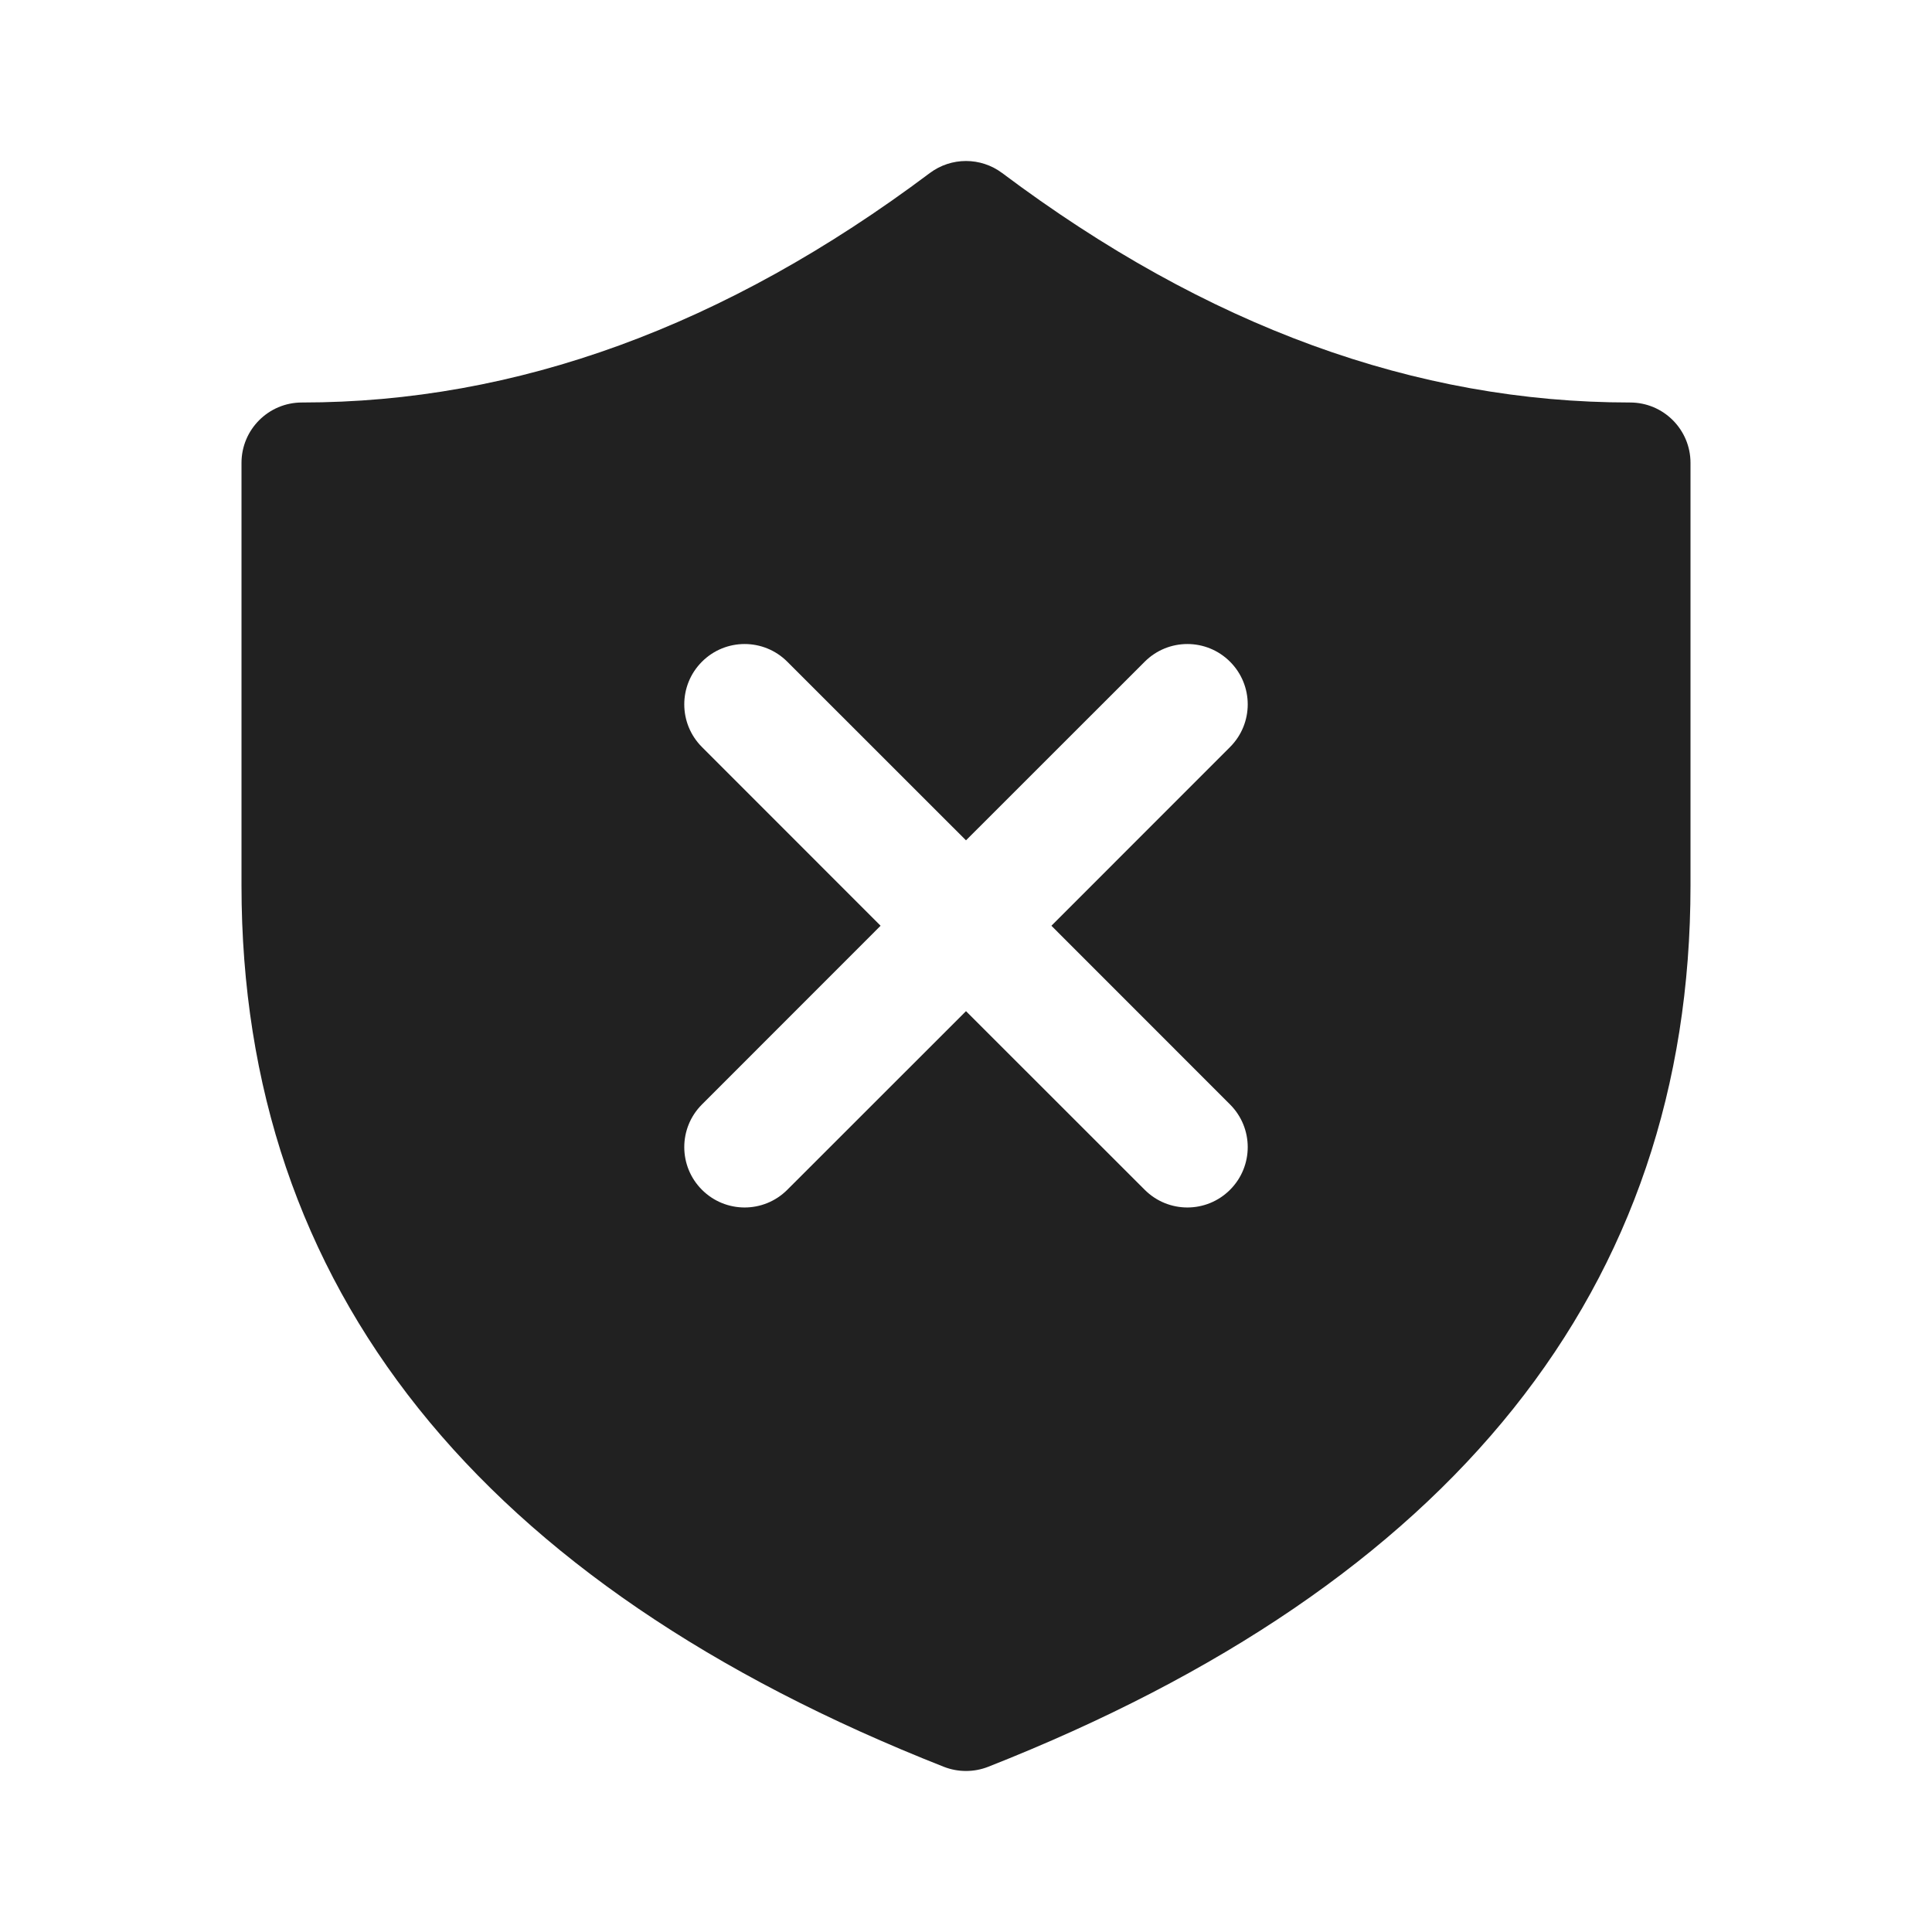
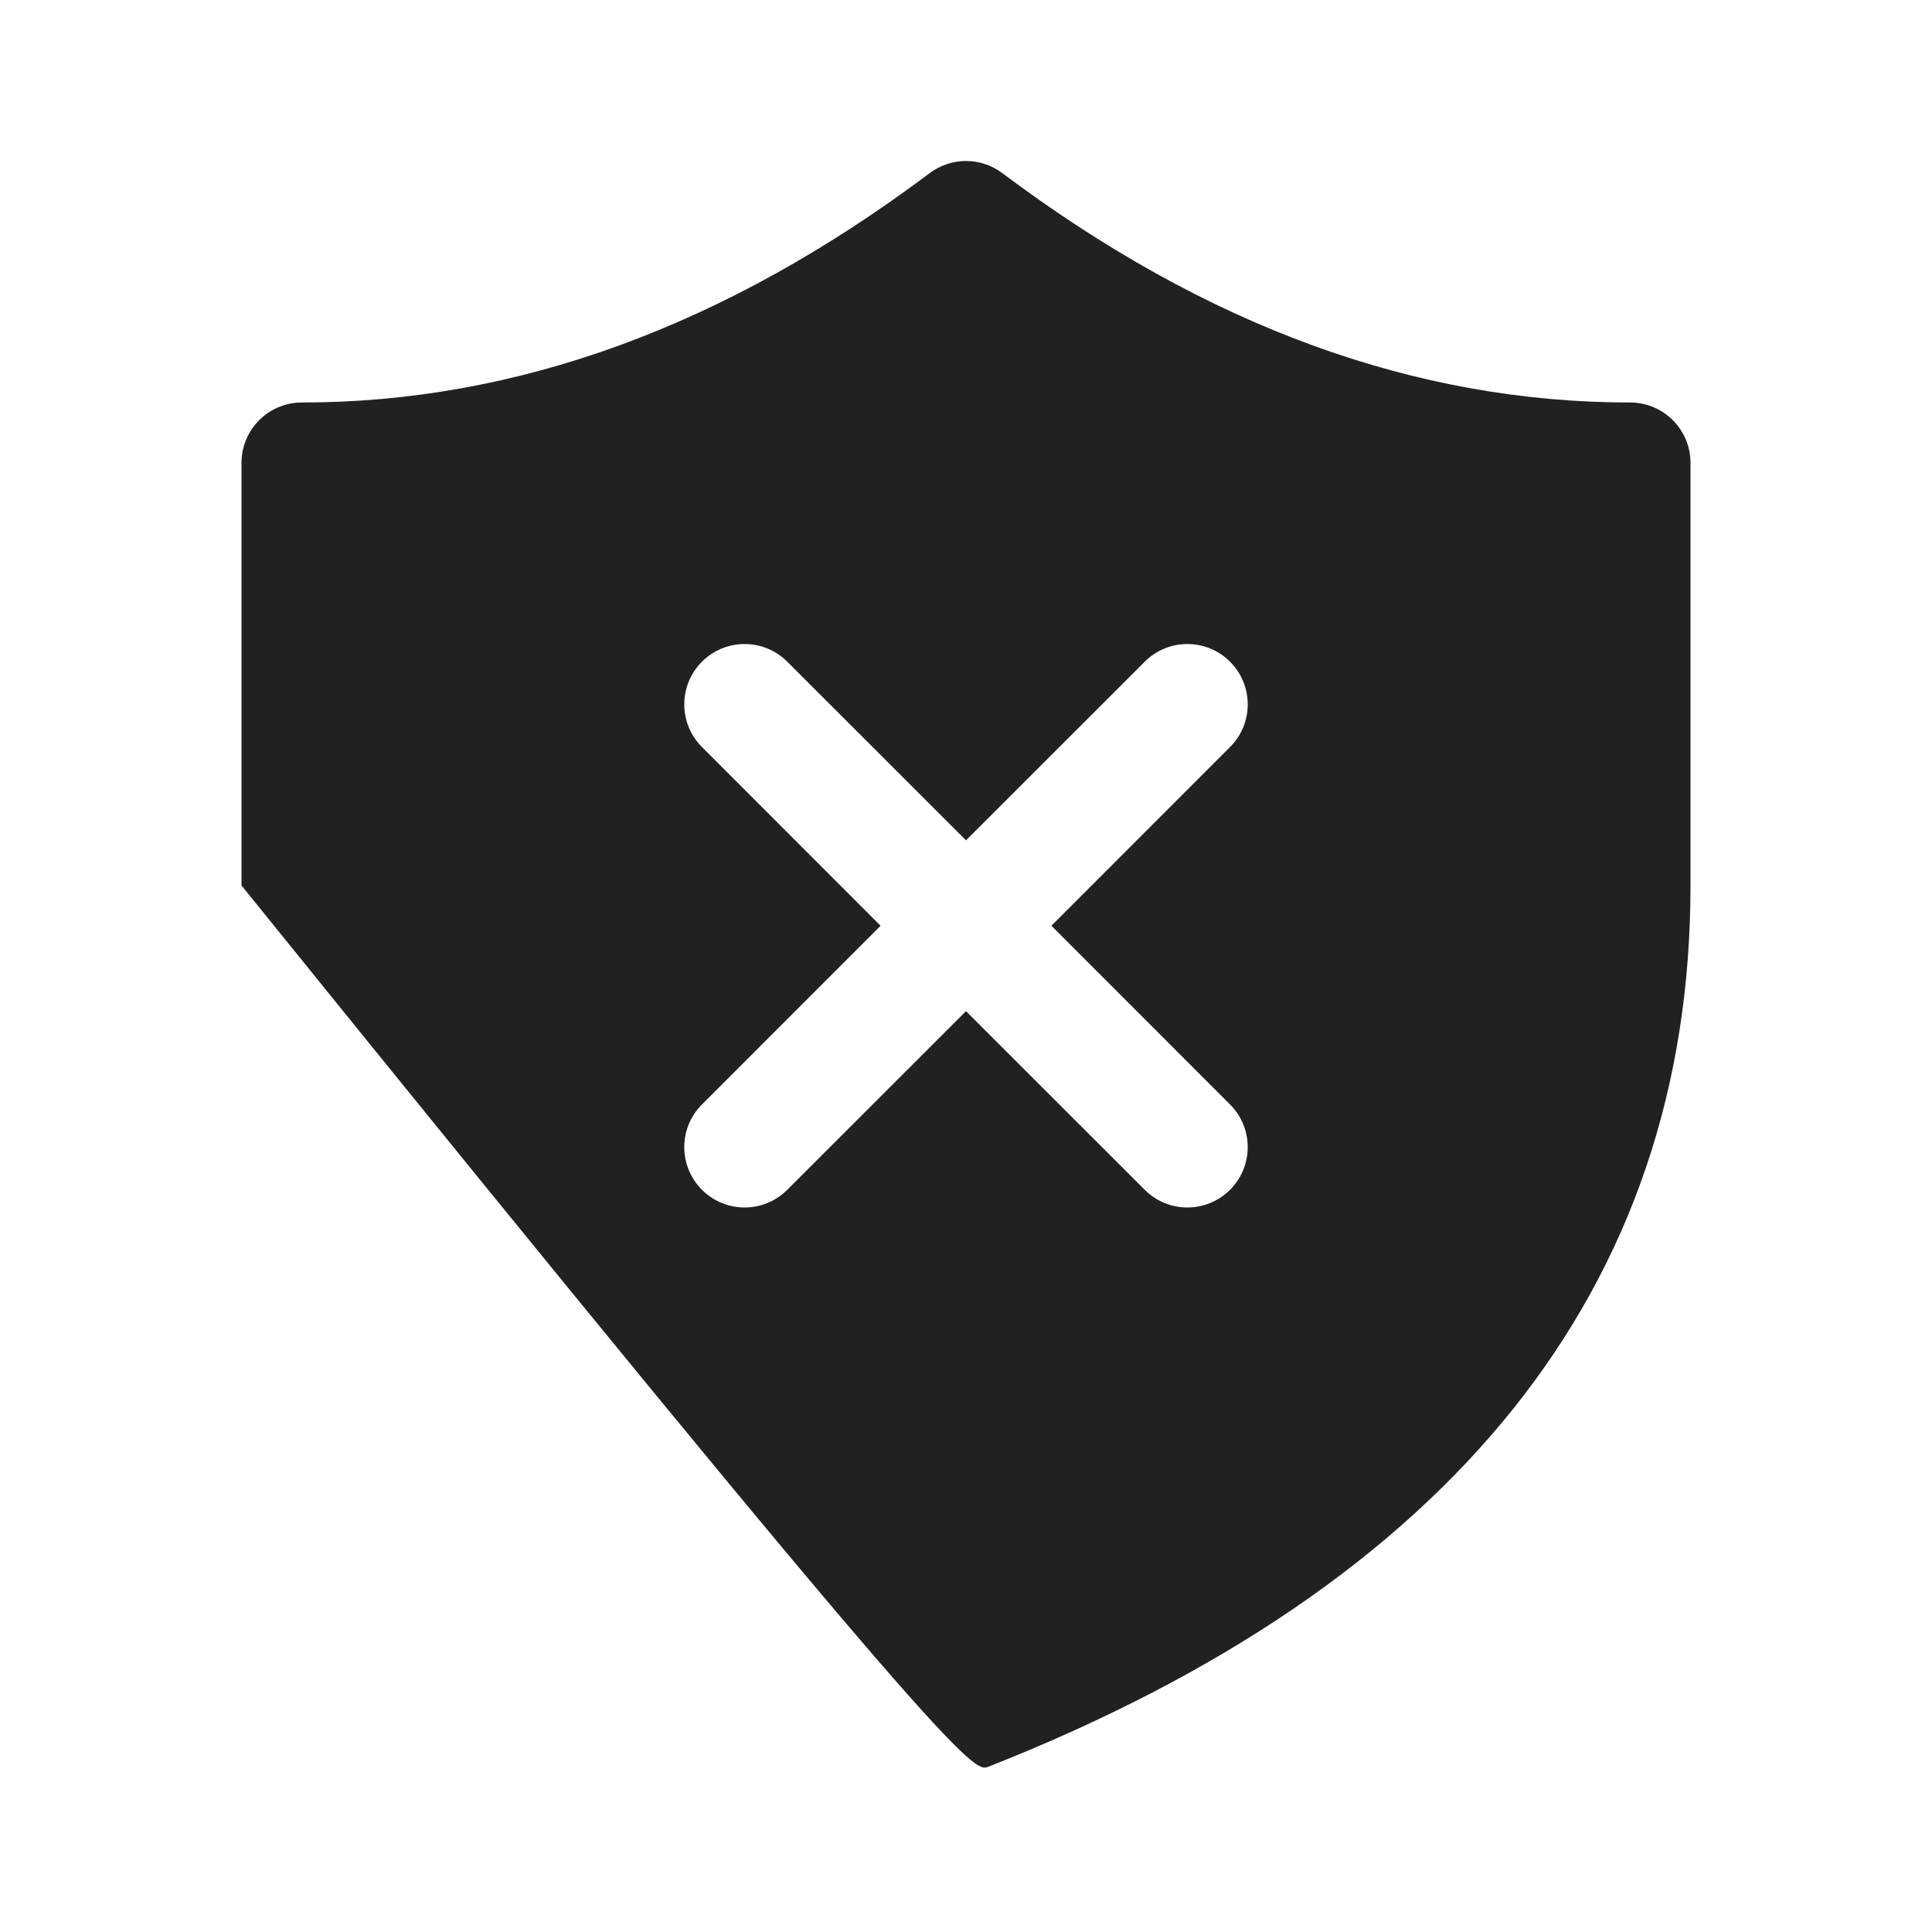
<svg xmlns="http://www.w3.org/2000/svg" width="800px" height="800px" viewBox="0 0 24 24" version="1.1">
  <title>ic_fluent_malware_detected_24_filled</title>
  <desc>Created with Sketch.</desc>
  <g id="🔍-System-Icons" stroke="none" stroke-width="1" fill="none" fill-rule="evenodd">
    <g id="ic_fluent_malware_detected_24_filled" fill="#212121" fill-rule="nonzero">
-       <path d="M3.75,5 C3.336,5 3,5.336 3,5.75 L3,11 C3,16.001 5.958,19.676 11.725,21.948 C11.902,22.017 12.098,22.017 12.275,21.948 C18.042,19.676 21,16.001 21,11 L21,5.75 C21,5.336 20.664,5 20.25,5 C17.587,5 14.992,4.057 12.45,2.15 C12.183,1.95 11.817,1.95 11.55,2.15 C9.008,4.057 6.413,5 3.75,5 Z M8.72,8.22 C9.013,7.927 9.487,7.927 9.78,8.22 L12,10.439 L14.22,8.22 C14.513,7.927 14.987,7.927 15.28,8.22 C15.573,8.513 15.573,8.987 15.28,9.28 L13.061,11.5 L15.28,13.72 C15.573,14.013 15.573,14.487 15.28,14.78 C14.987,15.073 14.513,15.073 14.22,14.78 L12,12.561 L9.78,14.78 C9.487,15.073 9.013,15.073 8.72,14.78 C8.427,14.487 8.427,14.013 8.72,13.72 L10.939,11.5 L8.72,9.28 C8.427,8.987 8.427,8.513 8.72,8.22 Z" id="🎨-Color">
+       <path d="M3.75,5 C3.336,5 3,5.336 3,5.75 L3,11 C11.902,22.017 12.098,22.017 12.275,21.948 C18.042,19.676 21,16.001 21,11 L21,5.75 C21,5.336 20.664,5 20.25,5 C17.587,5 14.992,4.057 12.45,2.15 C12.183,1.95 11.817,1.95 11.55,2.15 C9.008,4.057 6.413,5 3.75,5 Z M8.72,8.22 C9.013,7.927 9.487,7.927 9.78,8.22 L12,10.439 L14.22,8.22 C14.513,7.927 14.987,7.927 15.28,8.22 C15.573,8.513 15.573,8.987 15.28,9.28 L13.061,11.5 L15.28,13.72 C15.573,14.013 15.573,14.487 15.28,14.78 C14.987,15.073 14.513,15.073 14.22,14.78 L12,12.561 L9.78,14.78 C9.487,15.073 9.013,15.073 8.72,14.78 C8.427,14.487 8.427,14.013 8.72,13.72 L10.939,11.5 L8.72,9.28 C8.427,8.987 8.427,8.513 8.72,8.22 Z" id="🎨-Color">

</path>
    </g>
  </g>
</svg>